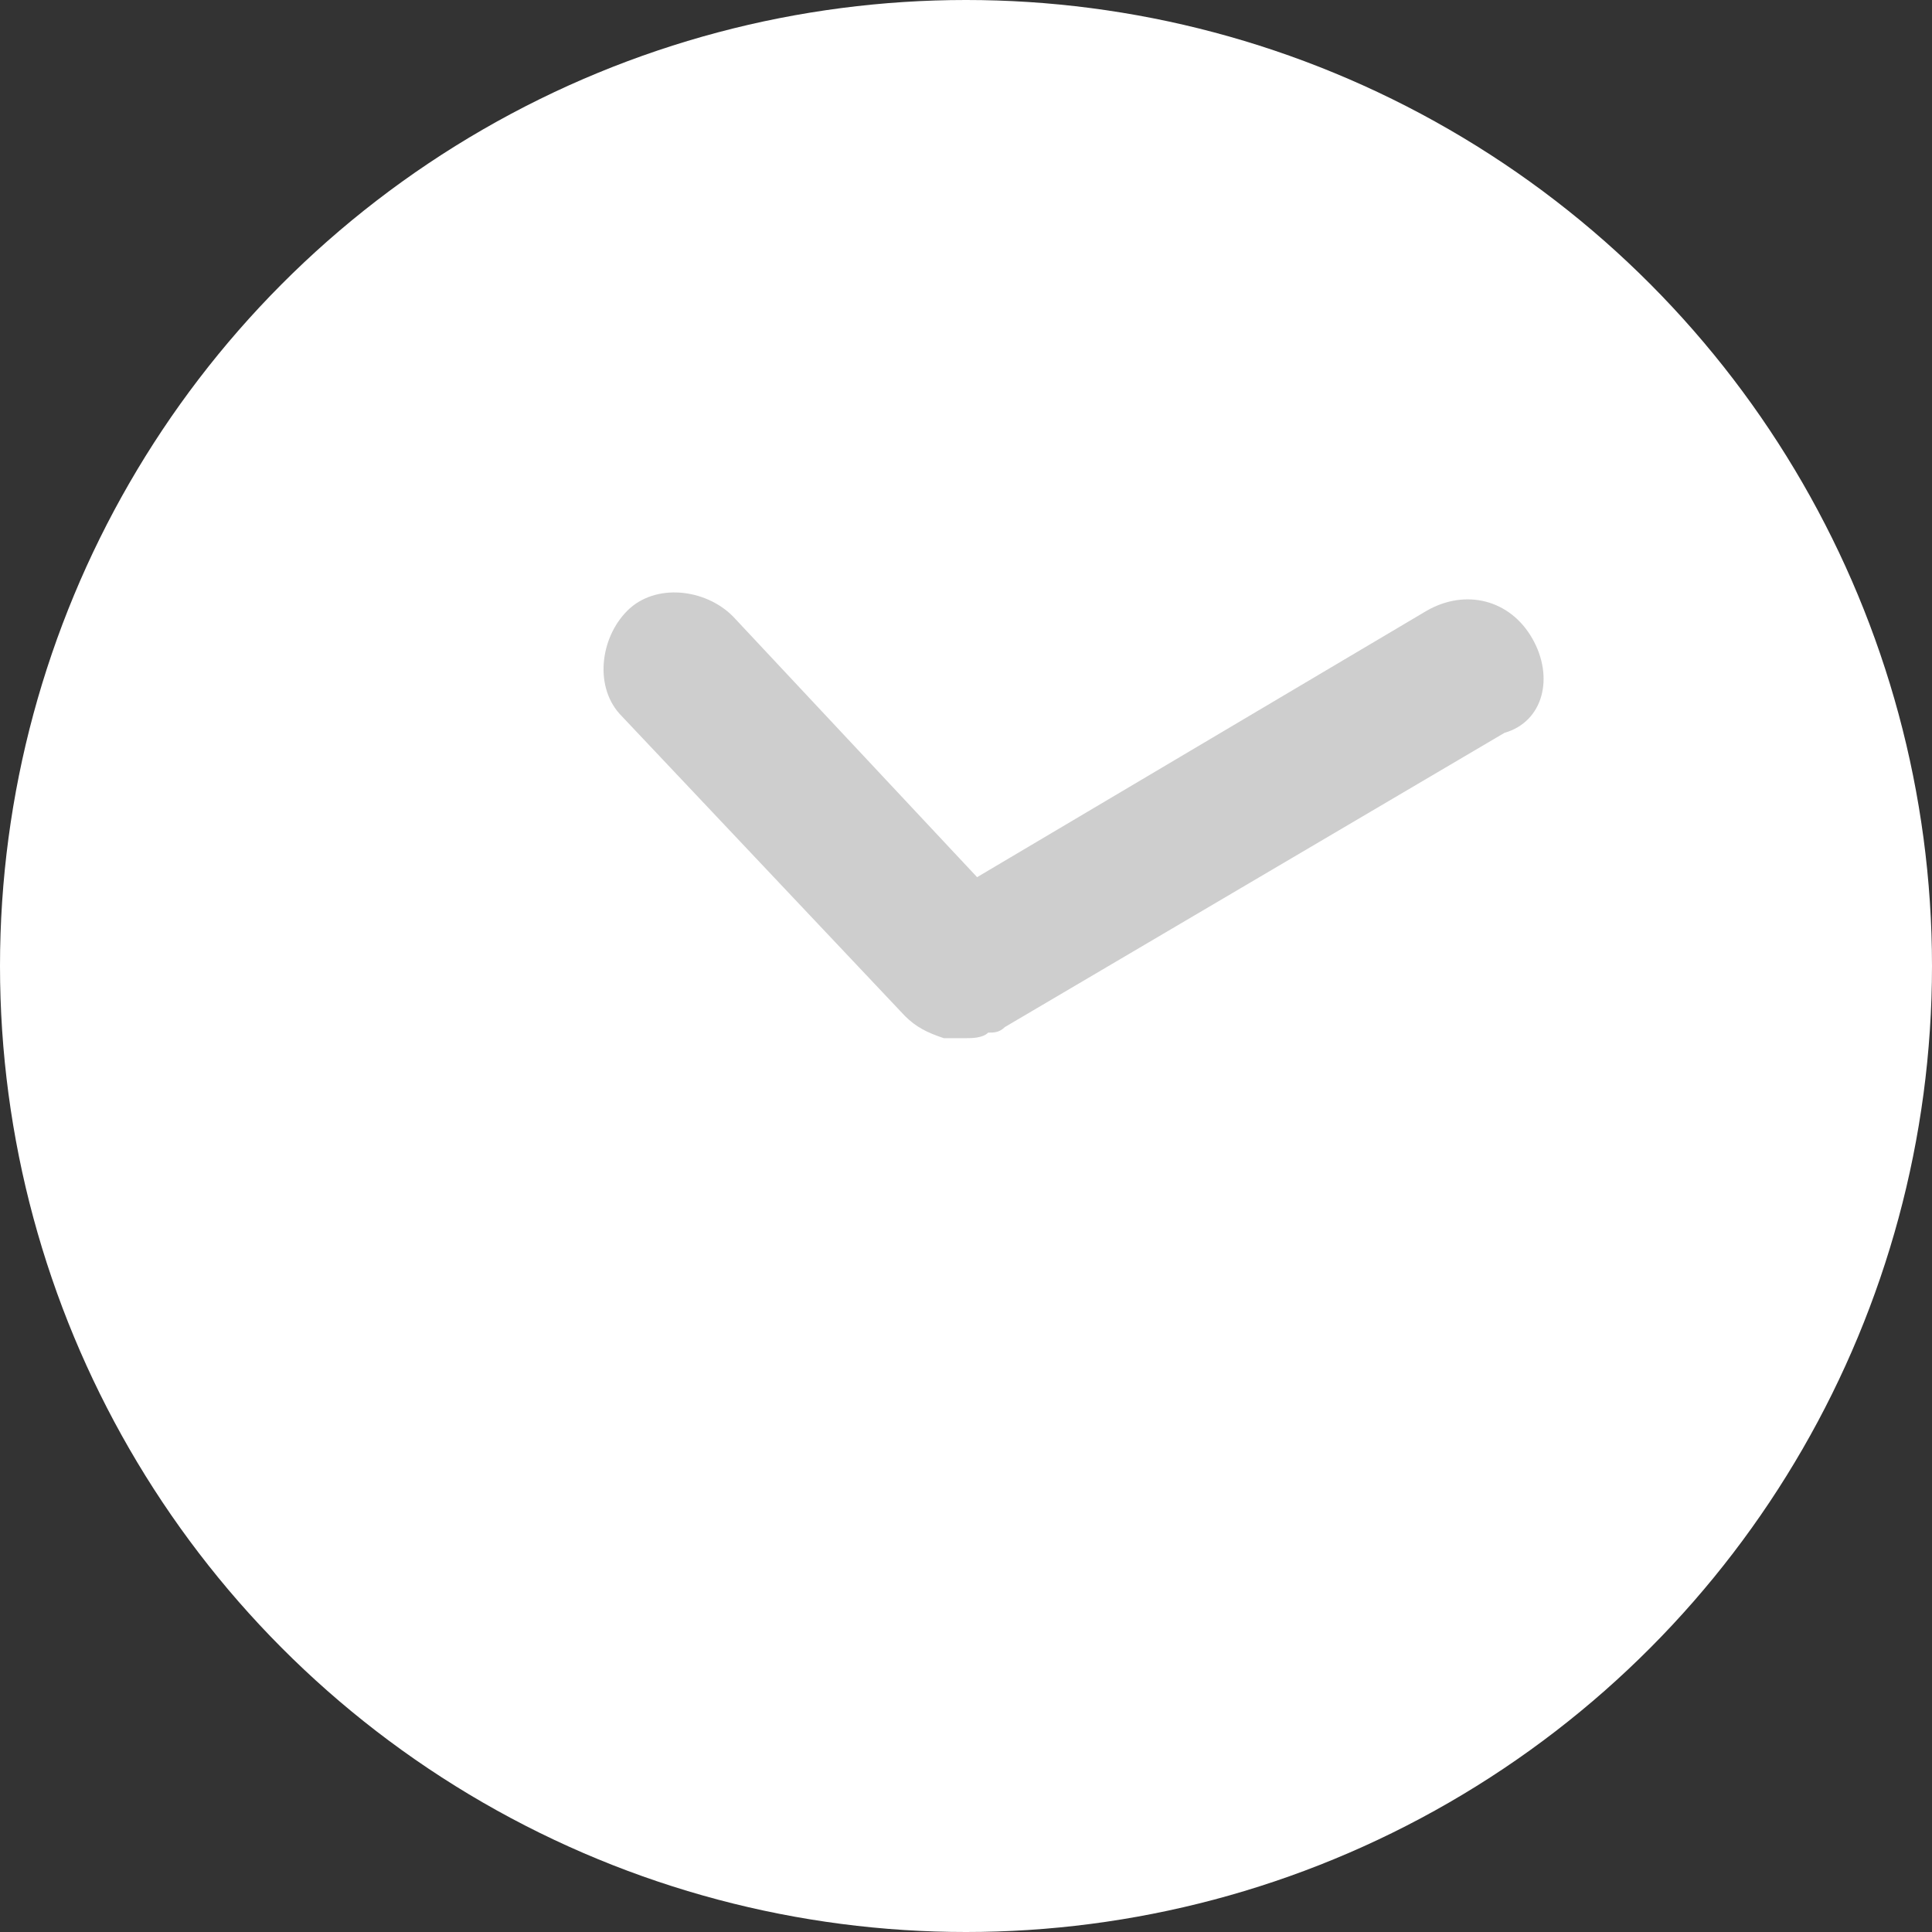
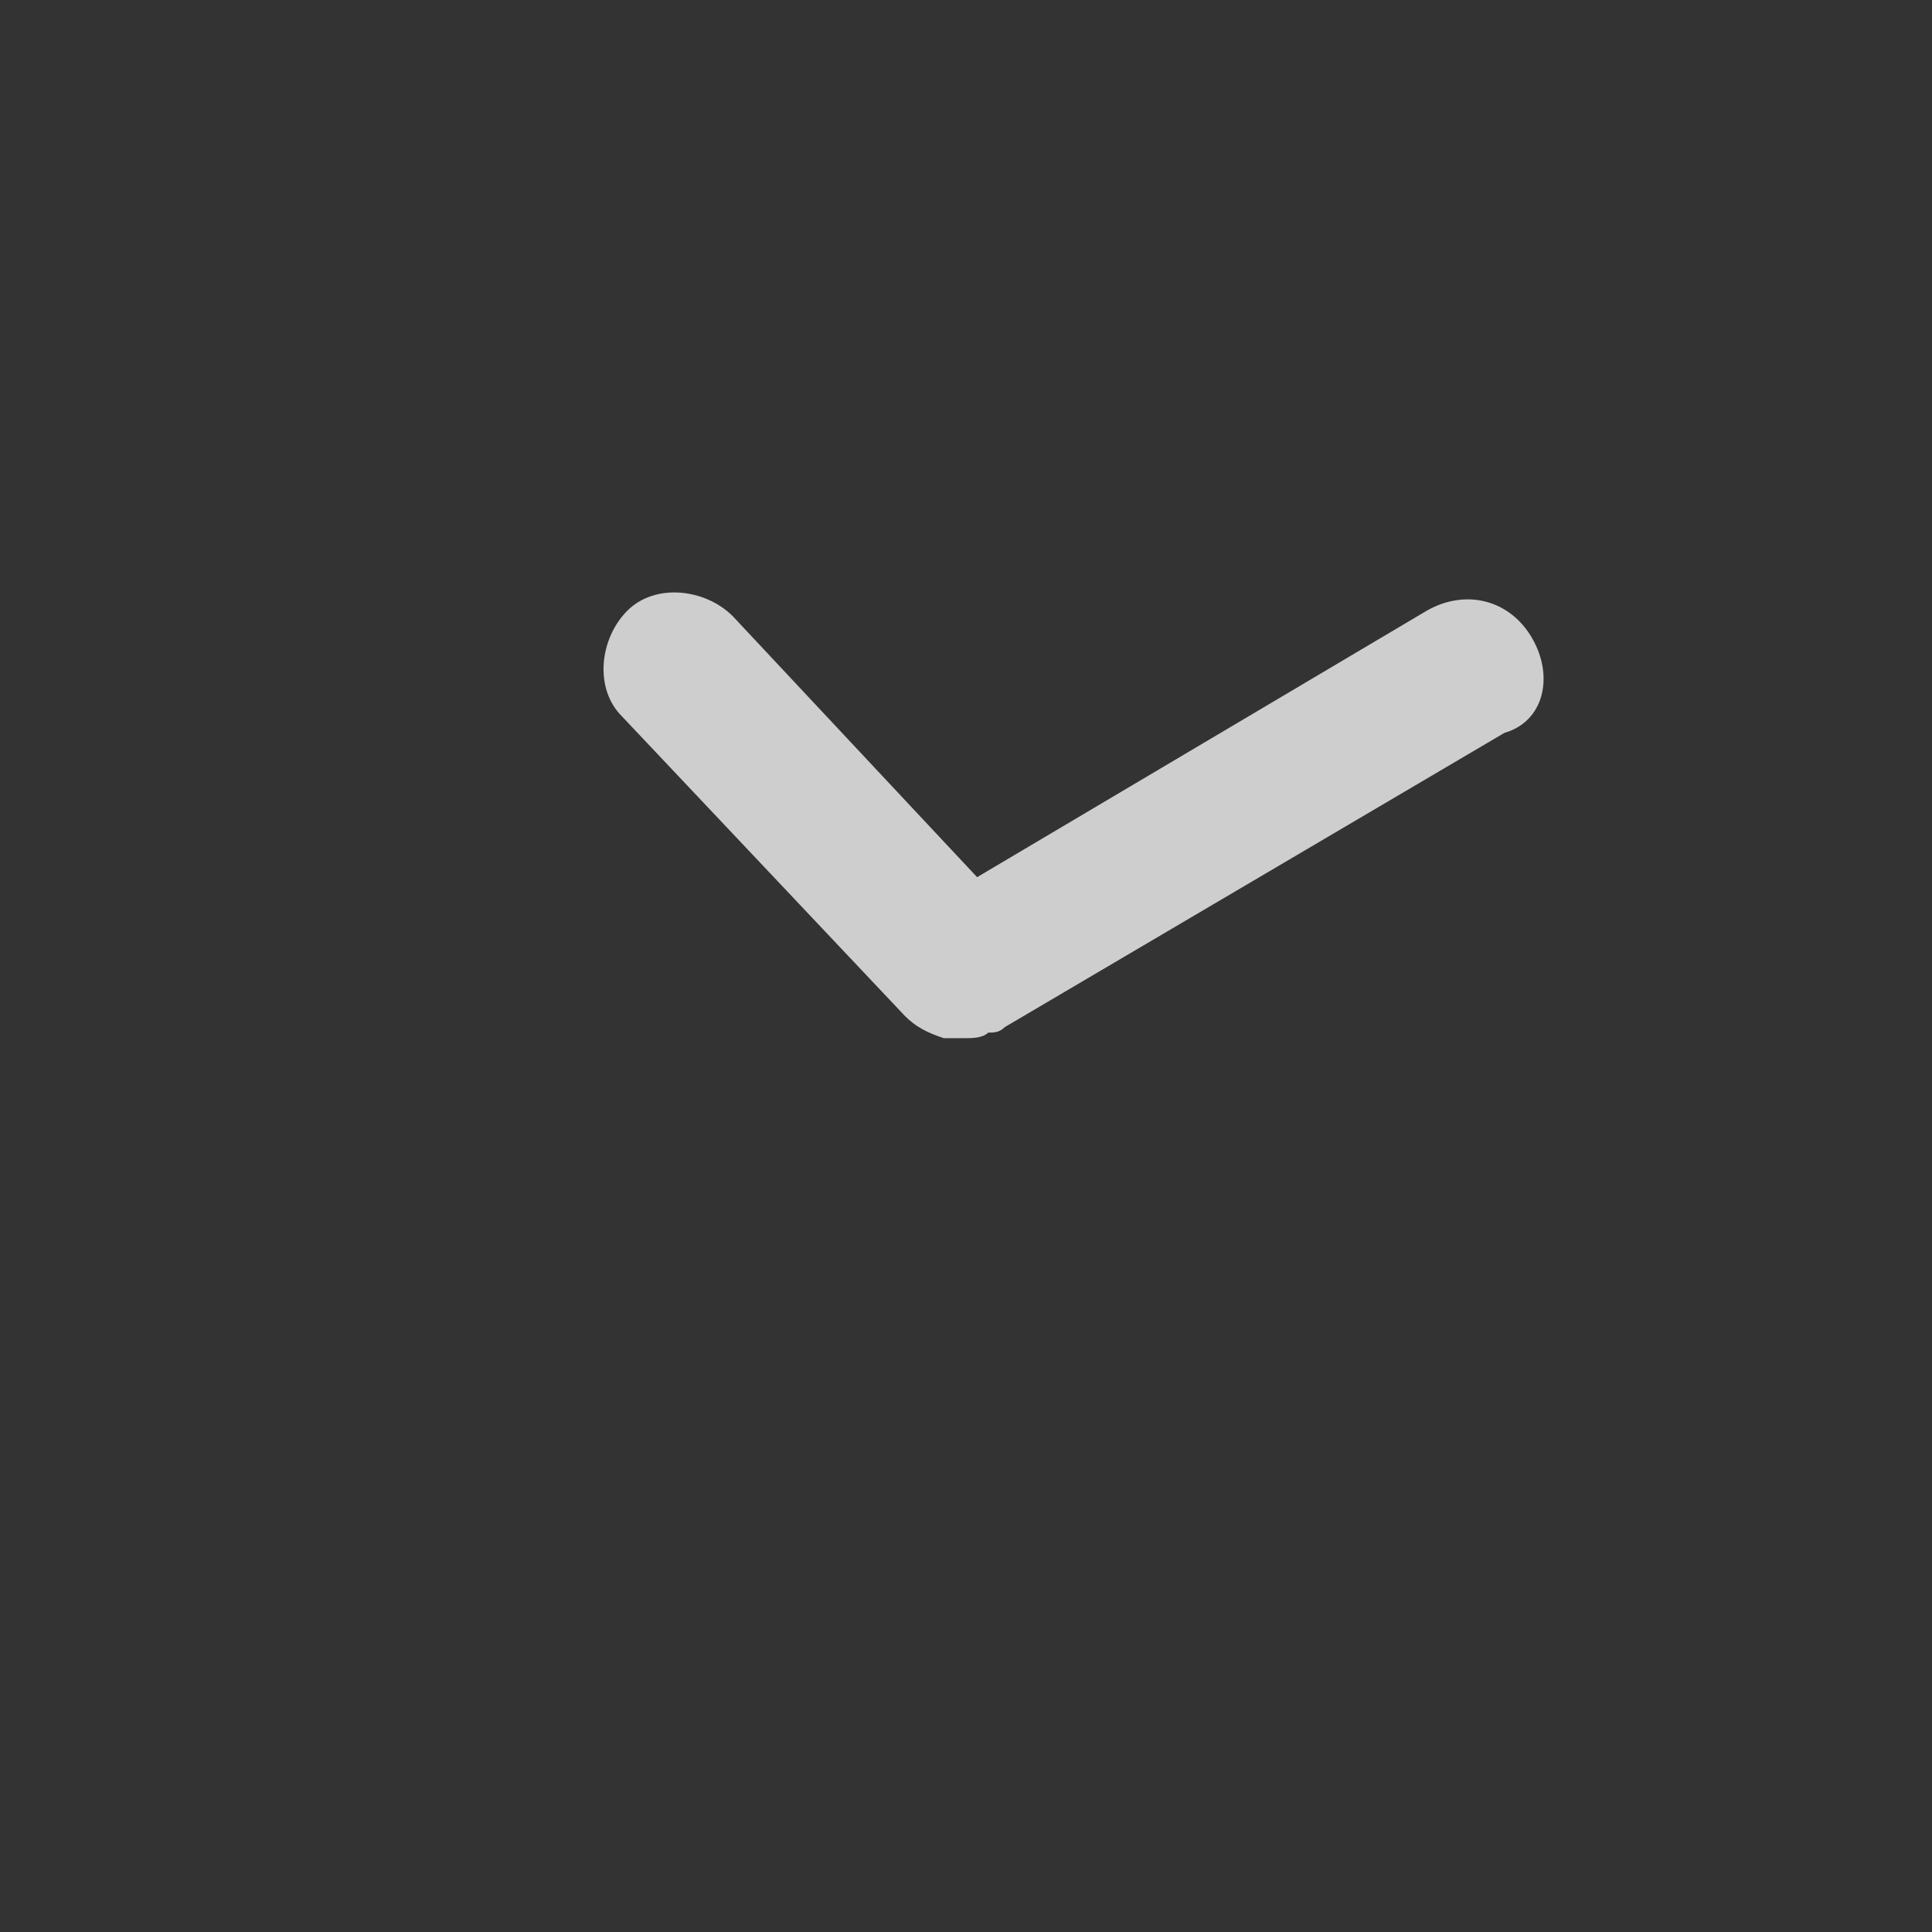
<svg xmlns="http://www.w3.org/2000/svg" id="Calque_1" x="0px" y="0px" viewBox="0 0 34.8 34.8" style="enable-background:new 0 0 34.8 34.8;" xml:space="preserve">
  <rect x="0" y="0" width="34.8" height="34.8" fill="#333333" stroke="none" />
  <style type="text/css"> .st0{fill:#FFFFFF;} .st1{fill:#CECECE;} </style>
  <title>horaires</title>
-   <circle class="st0" cx="17.4" cy="17.4" r="17.4" />
  <path class="st1" d="M27.6,11.5c-0.4-0.7-1.2-0.9-1.9-0.5l-8.1,4.8l-4.4-4.7c-0.5-0.5-1.4-0.6-1.9-0.1s-0.6,1.4-0.1,1.9l5.1,5.4 c0.2,0.2,0.4,0.3,0.7,0.4c0,0,0.1,0,0.1,0c0.1,0,0.2,0,0.3,0c0.1,0,0.3,0,0.4-0.1c0,0,0,0,0,0c0.1,0,0.2,0,0.3-0.1l9-5.3 C27.8,13,28,12.2,27.6,11.5z" />
</svg>